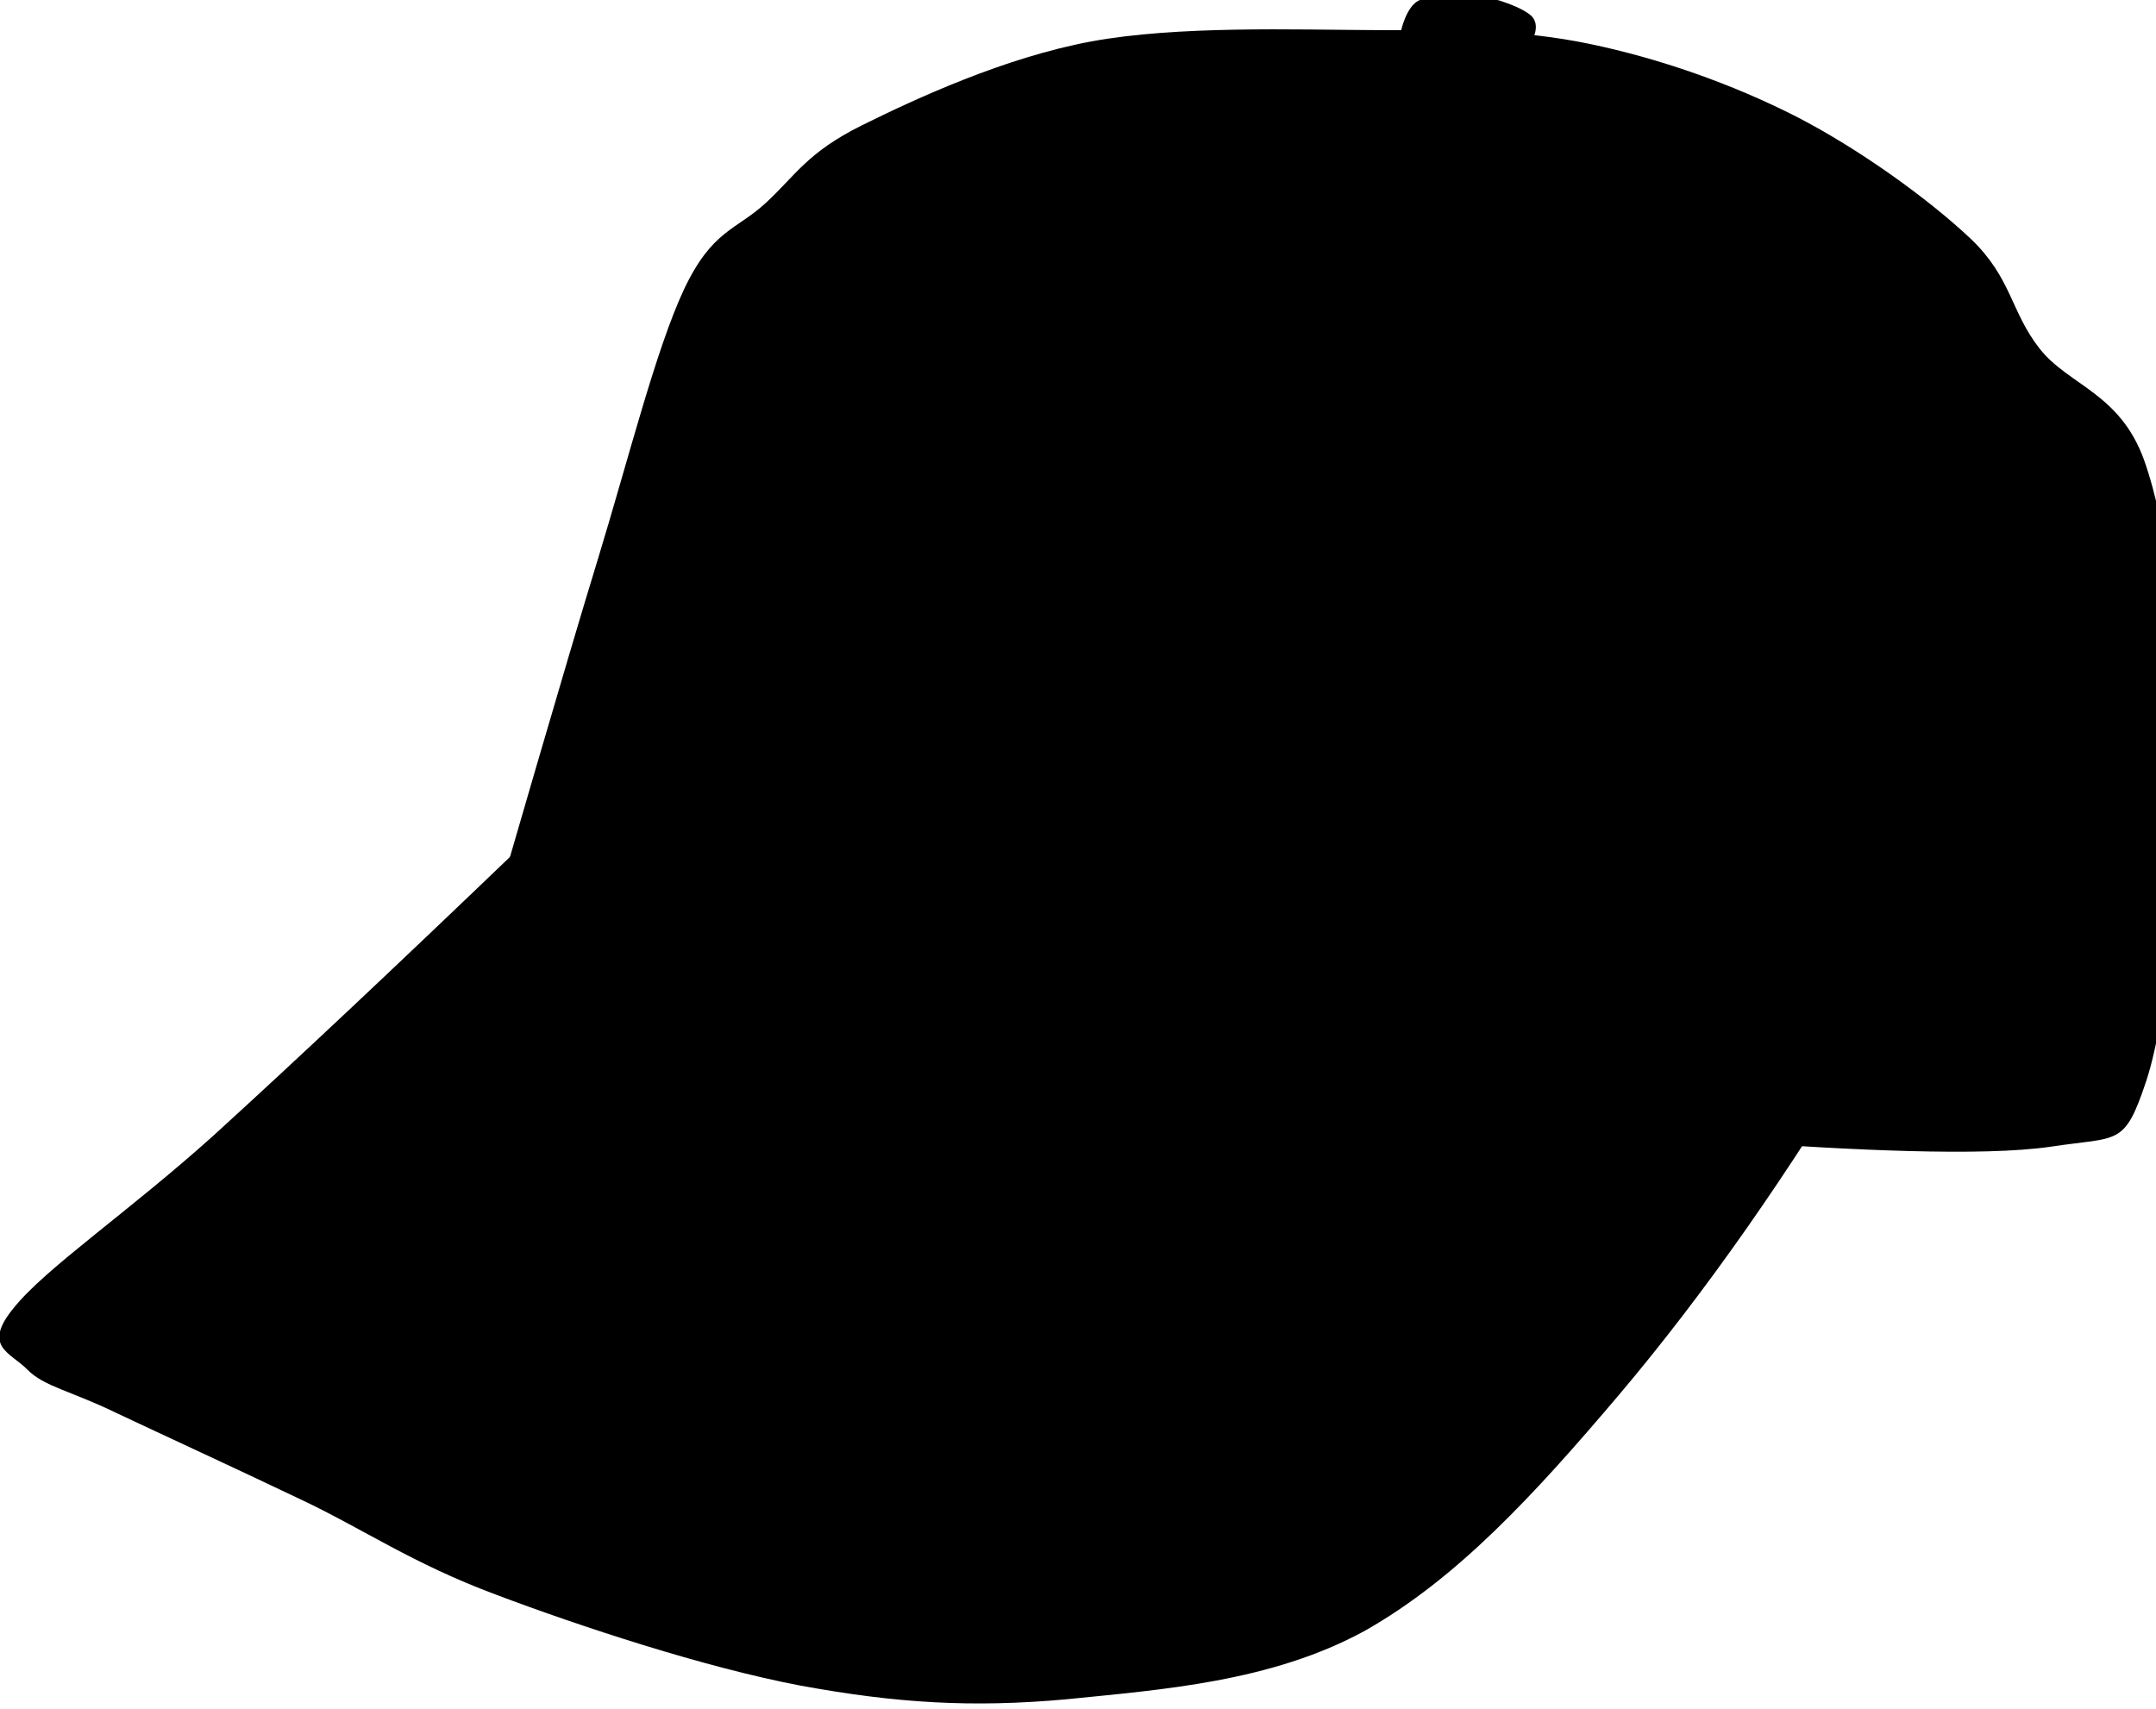
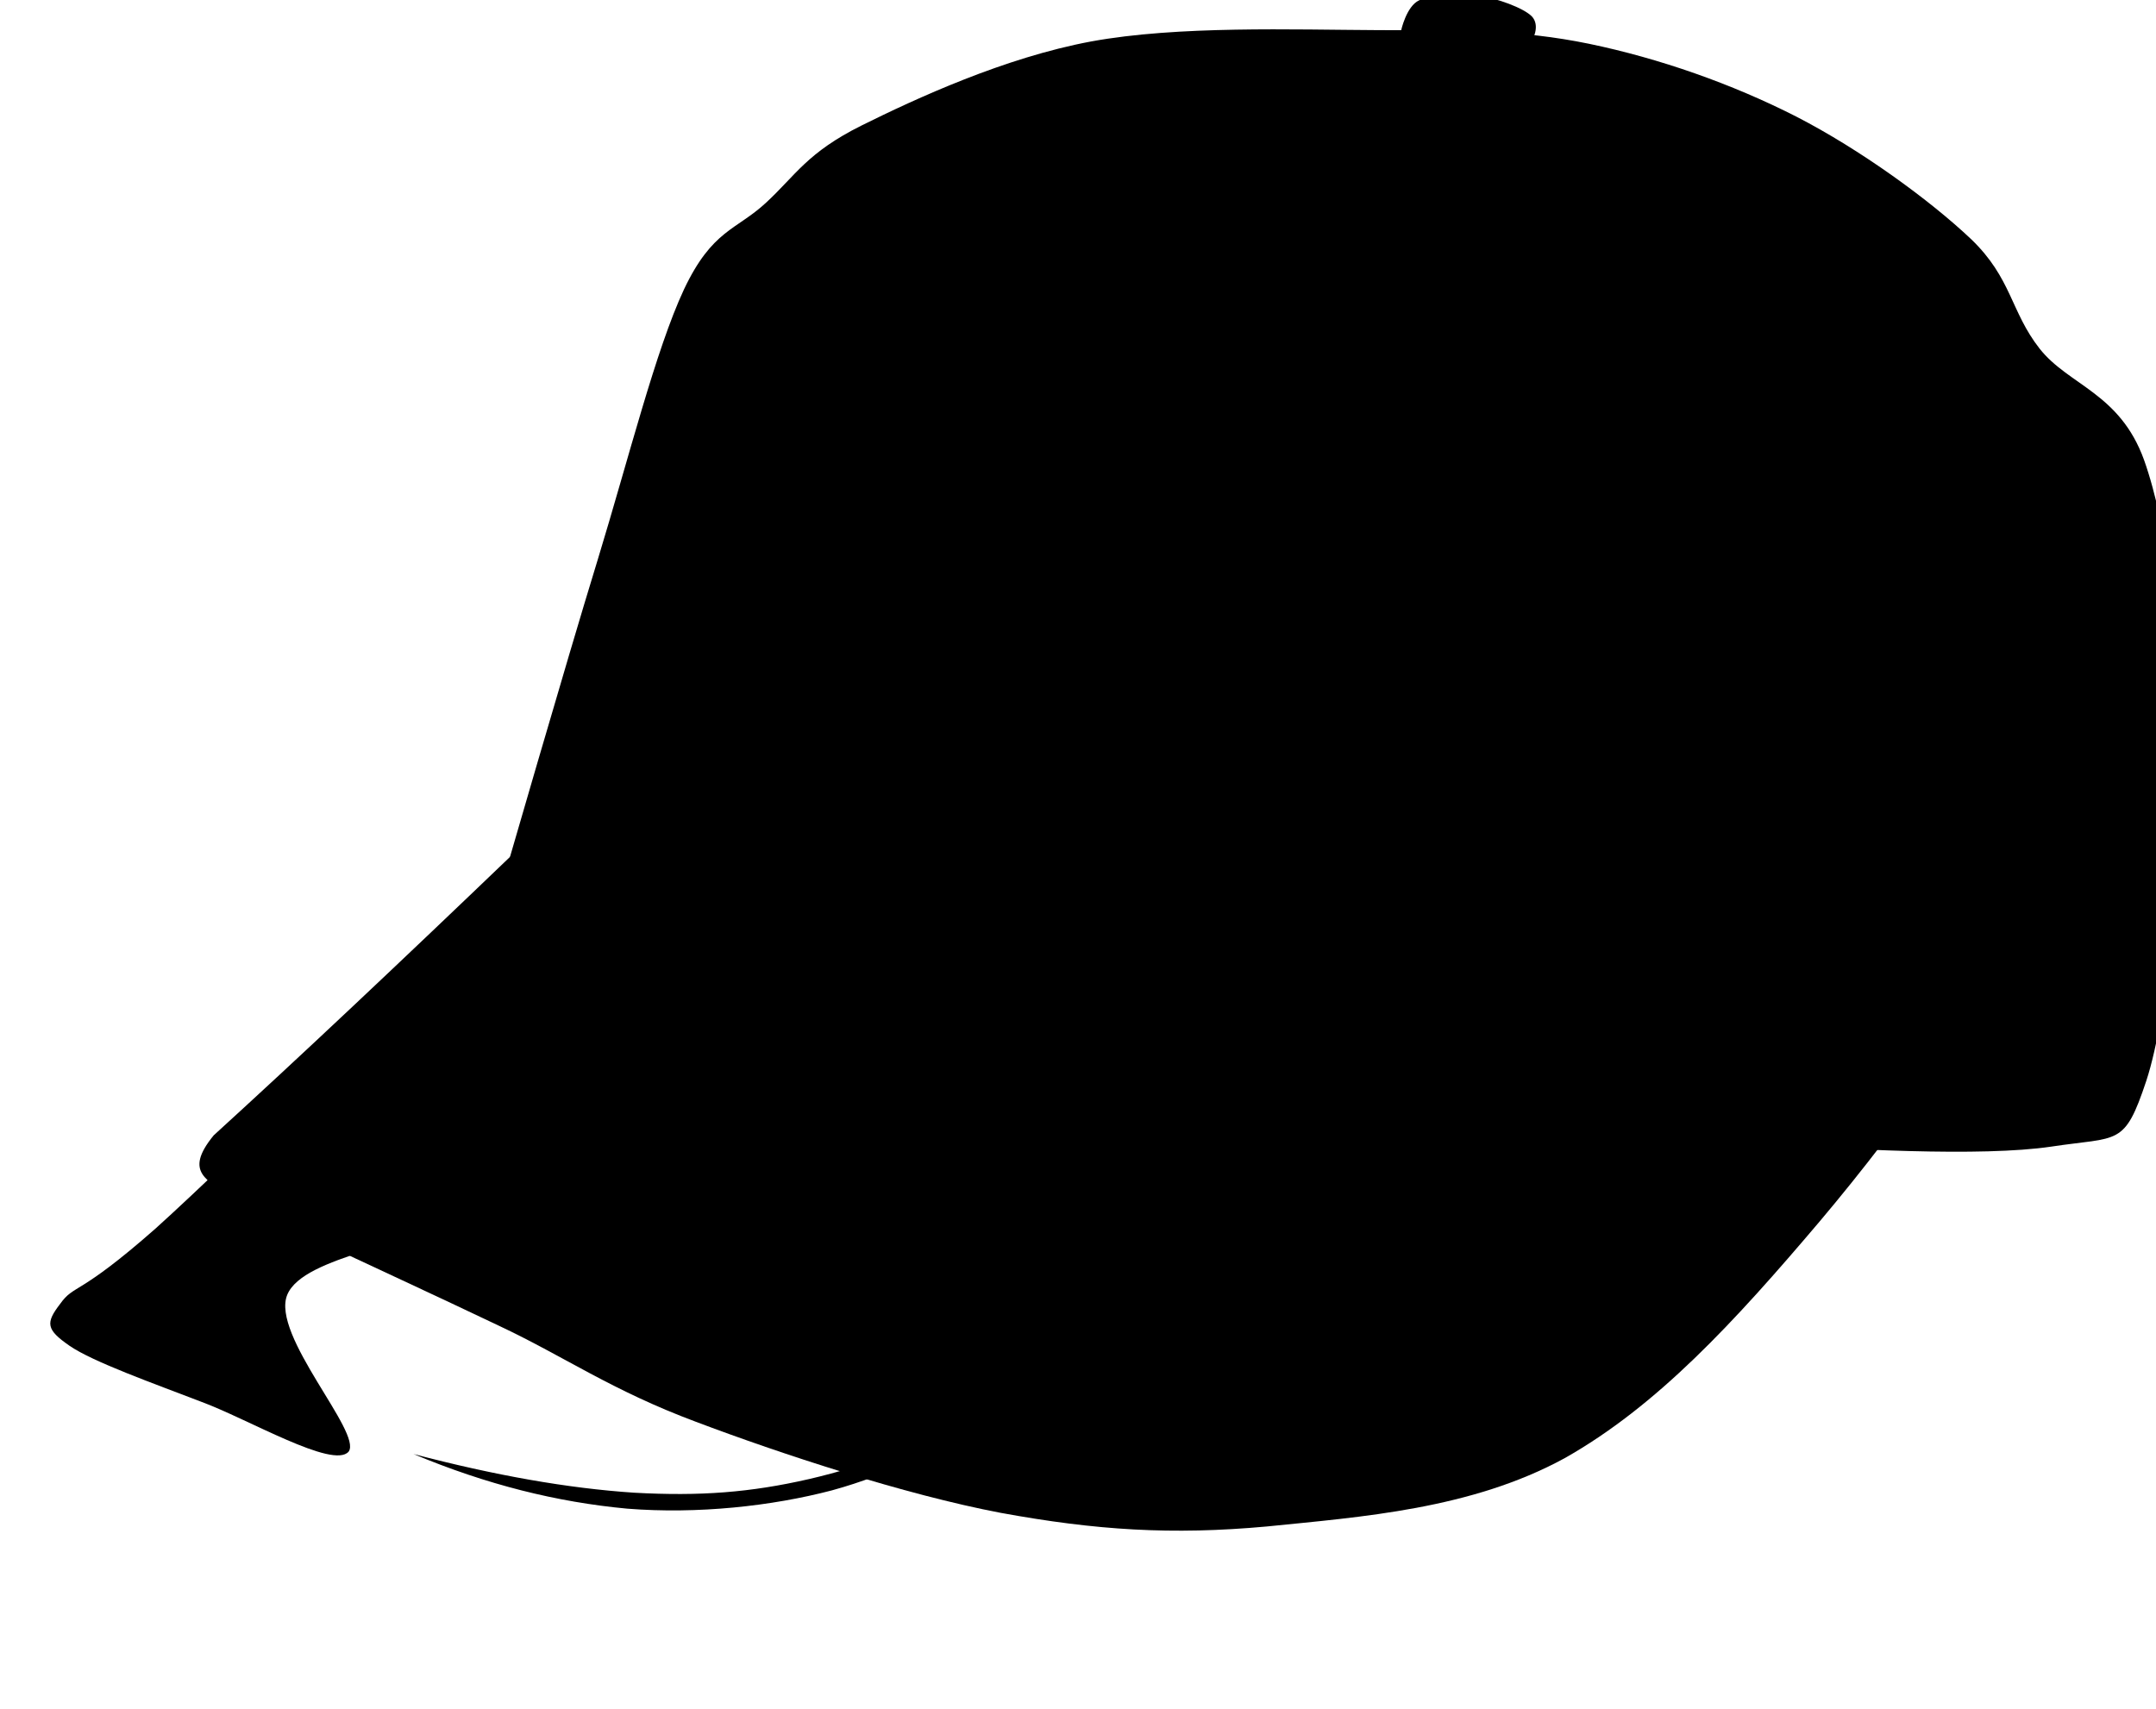
<svg xmlns="http://www.w3.org/2000/svg" width="403.33" height="319.683">
  <g>
    <title>Layer 1</title>
    <g id="Layer_1">
      <g id="svg_1">
-         <path fill="#000000" id="svg_2" fill-rule="evenodd" d="m96.574,159.213c-22.248,21.349 -40.788,38.809 -56.592,53.209c-15.912,14.327 -31.5,24.876 -37.44,32.327c-5.904,7.2 -0.648,8.244 2.556,11.484c3.132,3.204 8.064,3.96 16.596,8.1c8.532,4.032 22.464,10.44 34.452,16.164c11.916,5.616 20.88,11.988 36.612,17.856c15.732,5.94 38.988,13.608 56.988,17.028c17.856,3.275 32.04,4.176 49.788,2.556c17.748,-1.8 38.268,-3.24 55.728,-12.78c17.28,-9.756 31.644,-25.344 47.664,-44.244c15.984,-18.936 31.644,-41.256 47.664,-68.075c-84.672,-11.196 -169.344,-22.393 -254.016,-33.625z" clip-rule="evenodd" />
+         <path fill="#000000" id="svg_2" fill-rule="evenodd" d="m96.574,159.213c-22.248,21.349 -40.788,38.809 -56.592,53.209c-5.904,7.2 -0.648,8.244 2.556,11.484c3.132,3.204 8.064,3.96 16.596,8.1c8.532,4.032 22.464,10.44 34.452,16.164c11.916,5.616 20.88,11.988 36.612,17.856c15.732,5.94 38.988,13.608 56.988,17.028c17.856,3.275 32.04,4.176 49.788,2.556c17.748,-1.8 38.268,-3.24 55.728,-12.78c17.28,-9.756 31.644,-25.344 47.664,-44.244c15.984,-18.936 31.644,-41.256 47.664,-68.075c-84.672,-11.196 -169.344,-22.393 -254.016,-33.625z" clip-rule="evenodd" />
        <path fill="#000000" id="svg_4" fill-rule="evenodd" d="m77.354,272.054c15.228,3.996 28.836,6.408 41.256,7.235c12.348,0.685 21.78,-0.035 32.76,-2.556c10.908,-2.52 21.492,-6.624 32.328,-12.312c-7.775,6.695 -16.956,11.376 -28.08,14.436c-11.268,2.952 -25.092,4.464 -38.268,3.42c-13.176,-1.223 -26.316,-4.5 -39.996,-10.223z" clip-rule="evenodd" />
        <path fill="#000000" id="svg_5" fill-rule="evenodd" d="m113.17,231.537c10.116,3.349 21.096,5.437 33.624,6.408c12.492,0.937 27.576,1.944 40.824,-0.864c13.176,-2.951 25.38,-8.388 37.44,-16.596c-13.068,6.912 -26.352,11.592 -40.392,14.04c-14.184,2.269 -31.392,0.972 -43.416,0.432c-12.024,-0.575 -21.24,-1.584 -28.08,-3.42z" clip-rule="evenodd" />
        <path fill="#000000" id="svg_6" fill-rule="evenodd" d="m80.842,231.537c7.56,3.925 17.64,7.236 30.636,10.225c12.924,2.88 30.42,7.235 46.8,7.235c16.38,-0.144 34.74,-2.231 50.616,-7.668c15.804,-5.58 29.952,-13.716 43.416,-25.092c-15.156,9.504 -28.872,16.416 -41.724,21.276c-12.96,4.716 -22.644,5.976 -34.884,7.235c-12.384,1.152 -22.356,2.124 -38.268,0c-15.984,-2.267 -34.524,-6.623 -56.592,-13.211z" clip-rule="evenodd" />
        <path fill="#000000" id="svg_7" fill-rule="evenodd" d="m86.782,244.317c7.56,3.924 17.64,7.236 30.636,10.224c12.924,2.881 30.42,7.236 46.8,7.236c16.308,-0.144 34.812,-2.231 50.652,-7.668c15.804,-5.58 29.987,-13.716 43.38,-25.092c-15.229,9.504 -28.801,16.416 -41.688,21.276c-12.96,4.644 -22.644,5.976 -34.884,7.199c-12.348,1.152 -22.428,2.124 -38.304,0c-16.092,-2.303 -34.452,-6.551 -56.592,-13.175z" clip-rule="evenodd" />
-         <path fill="#000000" id="svg_8" fill-rule="evenodd" d="m81.274,250.689c11.196,5.616 23.58,10.116 37.836,13.644c14.184,3.421 30.384,7.272 46.8,7.236c16.272,-0.144 32.184,-0.432 50.652,-7.668c18.54,-7.344 38.017,-19.116 59.544,-35.748c-14.939,10.332 -28.656,18.648 -42.12,25.092c-13.392,6.336 -23.04,10.836 -37.835,13.212c-15.012,2.376 -31.86,3.349 -51.084,0.828c-19.405,-2.699 -40.213,-8.099 -63.793,-16.596z" clip-rule="evenodd" />
-         <path fill="#000000" id="svg_9" fill-rule="evenodd" d="m69.358,257.098c17.208,9.504 33.516,16.416 49.752,21.275c16.056,4.752 30.492,7.164 46.8,7.236c16.38,-0.036 32.112,-0.504 50.652,-7.668c18.396,-7.488 37.836,-19.224 59.148,-36.18c-15.696,11.304 -30.889,20.195 -46.404,26.819c-15.588,6.66 -29.232,11.053 -45.936,12.744c-16.812,1.513 -34.452,0.576 -53.604,-3.384c-19.116,-4.067 -39.06,-11.014 -60.408,-20.842z" clip-rule="evenodd" />
        <path fill="#000000" id="svg_10" fill-rule="evenodd" d="m97.654,167.134c-11.124,7.235 -54.036,49.68 -68.616,62.783c-14.472,12.744 -15.12,10.297 -17.784,14.04c-2.736,3.564 -2.664,4.788 1.764,7.849c4.392,3.023 15.768,7.056 24.552,10.439c8.748,3.204 24.768,12.708 27.648,9.36c2.628,-3.528 -14.58,-21.78 -11.484,-29.34c3.096,-7.524 24.912,-9.072 29.772,-15.336c4.608,-6.444 -3.456,-15.948 -1.692,-22.536c1.764,-6.588 9.576,-10.368 12.312,-16.596c2.664,-6.371 14.256,-27.611 3.528,-20.663z" clip-rule="evenodd" />
        <path fill="#000000" id="svg_11" fill-rule="evenodd" d="m93.51,166.882c0,0 5.94,4.896 17.424,8.531c11.556,3.637 34.596,9.36 51.048,13.177c16.452,3.779 30.204,6.407 46.8,9.359c16.597,2.916 32.4,5.437 51.912,8.064c19.549,2.664 43.561,6.228 64.261,7.668c20.664,1.439 45.756,2.771 58.716,0.864c12.779,-1.944 13.716,0.071 17.855,-12.349c4.141,-12.6 6.84,-42.552 6.805,-62.1c-0.108,-19.548 -2.736,-41.4 -7.236,-54.036c-4.536,-12.564 -14.112,-13.932 -19.548,-20.844c-5.437,-6.948 -5.185,-13.14 -12.78,-20.448c-7.704,-7.308 -20.771,-16.812 -32.76,-22.968c-12.024,-6.12 -25.561,-10.872 -38.736,-13.608c-13.14,-2.7 -23.904,-2.484 -39.563,-2.556c-15.696,-0.072 -37.332,-0.864 -53.604,2.124c-16.2,3.024 -32.724,10.656 -42.948,15.732c-10.188,5.076 -12.312,9.324 -17.892,14.472s-10.008,5.004 -15.3,16.164c-5.292,11.304 -10.368,31.68 -16.164,50.652c-5.834,18.973 -18.29,62.102 -18.29,62.102z" clip-rule="evenodd" />
        <path fill="#000000" id="svg_13" fill-rule="evenodd" d="m133.186,182.613c-0.108,-6.804 1.584,-16.308 5.076,-28.908c3.456,-12.708 10.332,-33.804 15.768,-46.368c5.436,-12.672 11.196,-19.908 16.164,-28.512c4.752,-8.604 6.912,-15.336 12.744,-22.968c5.832,-7.92 14.688,-16.596 22.141,-23.4c7.271,-6.876 12.563,-13.104 21.708,-17.028c9.216,-3.924 29.016,-5.256 32.724,-6.372c3.348,-1.296 -6.768,-1.26 -11.88,-0.864c-5.328,0.396 -13.464,1.44 -18.72,2.988c-5.185,1.26 -7.813,2.628 -11.916,5.508c-4.284,2.88 -8.82,8.244 -12.78,11.916c-3.924,3.564 -7.092,6.084 -10.62,9.792c-3.636,3.6 -6.912,7.2 -10.656,12.348c-3.78,5.148 -6.552,9.216 -11.916,18.72c-5.58,9.54 -15.588,26.1 -20.844,37.872c-5.328,11.556 -7.056,18.9 -10.62,31.464c-3.636,12.6 -7.056,26.749 -10.656,43.417c1.403,0.107 2.843,0.252 4.283,0.395z" clip-rule="evenodd" />
        <path fill="#000000" id="svg_14" fill-rule="evenodd" d="m276.573,8.301c14.292,10.116 25.345,19.152 33.589,27.54c8.1,8.316 11.483,11.34 15.3,22.14c3.744,10.728 6.948,26.892 7.235,41.688c0.217,14.58 -2.268,26.928 -5.939,45.936c-3.816,19.08 -9.252,41.256 -16.596,67.644l4.68,0c2.268,-10.871 4.824,-22.176 7.668,-34.451c2.844,-12.385 7.128,-25.236 9.36,-38.7c2.124,-13.644 3.203,-30.6 3.384,-41.724c0,-11.124 -0.864,-15.264 -2.988,-24.228c-2.232,-9.18 -4.14,-20.412 -9.756,-29.376c-5.796,-8.964 -16.056,-17.676 -23.832,-23.796c-7.704,-6.12 -14.976,-10.296 -22.105,-12.673z" clip-rule="evenodd" />
        <path fill="#000000" id="svg_23" fill-rule="evenodd" d="m262.102,5.746c0,0 0.972,-4.572 3.384,-5.688c2.448,-1.116 7.416,-1.404 10.98,-0.9c3.528,0.504 8.532,2.304 10.116,3.924c1.512,1.62 0.432,4.392 -0.9,5.652c-1.404,1.224 -3.276,2.16 -7.236,1.692c-3.997,-0.54 -16.344,-4.68 -16.344,-4.68z" clip-rule="evenodd" />
      </g>
    </g>
  </g>
</svg>